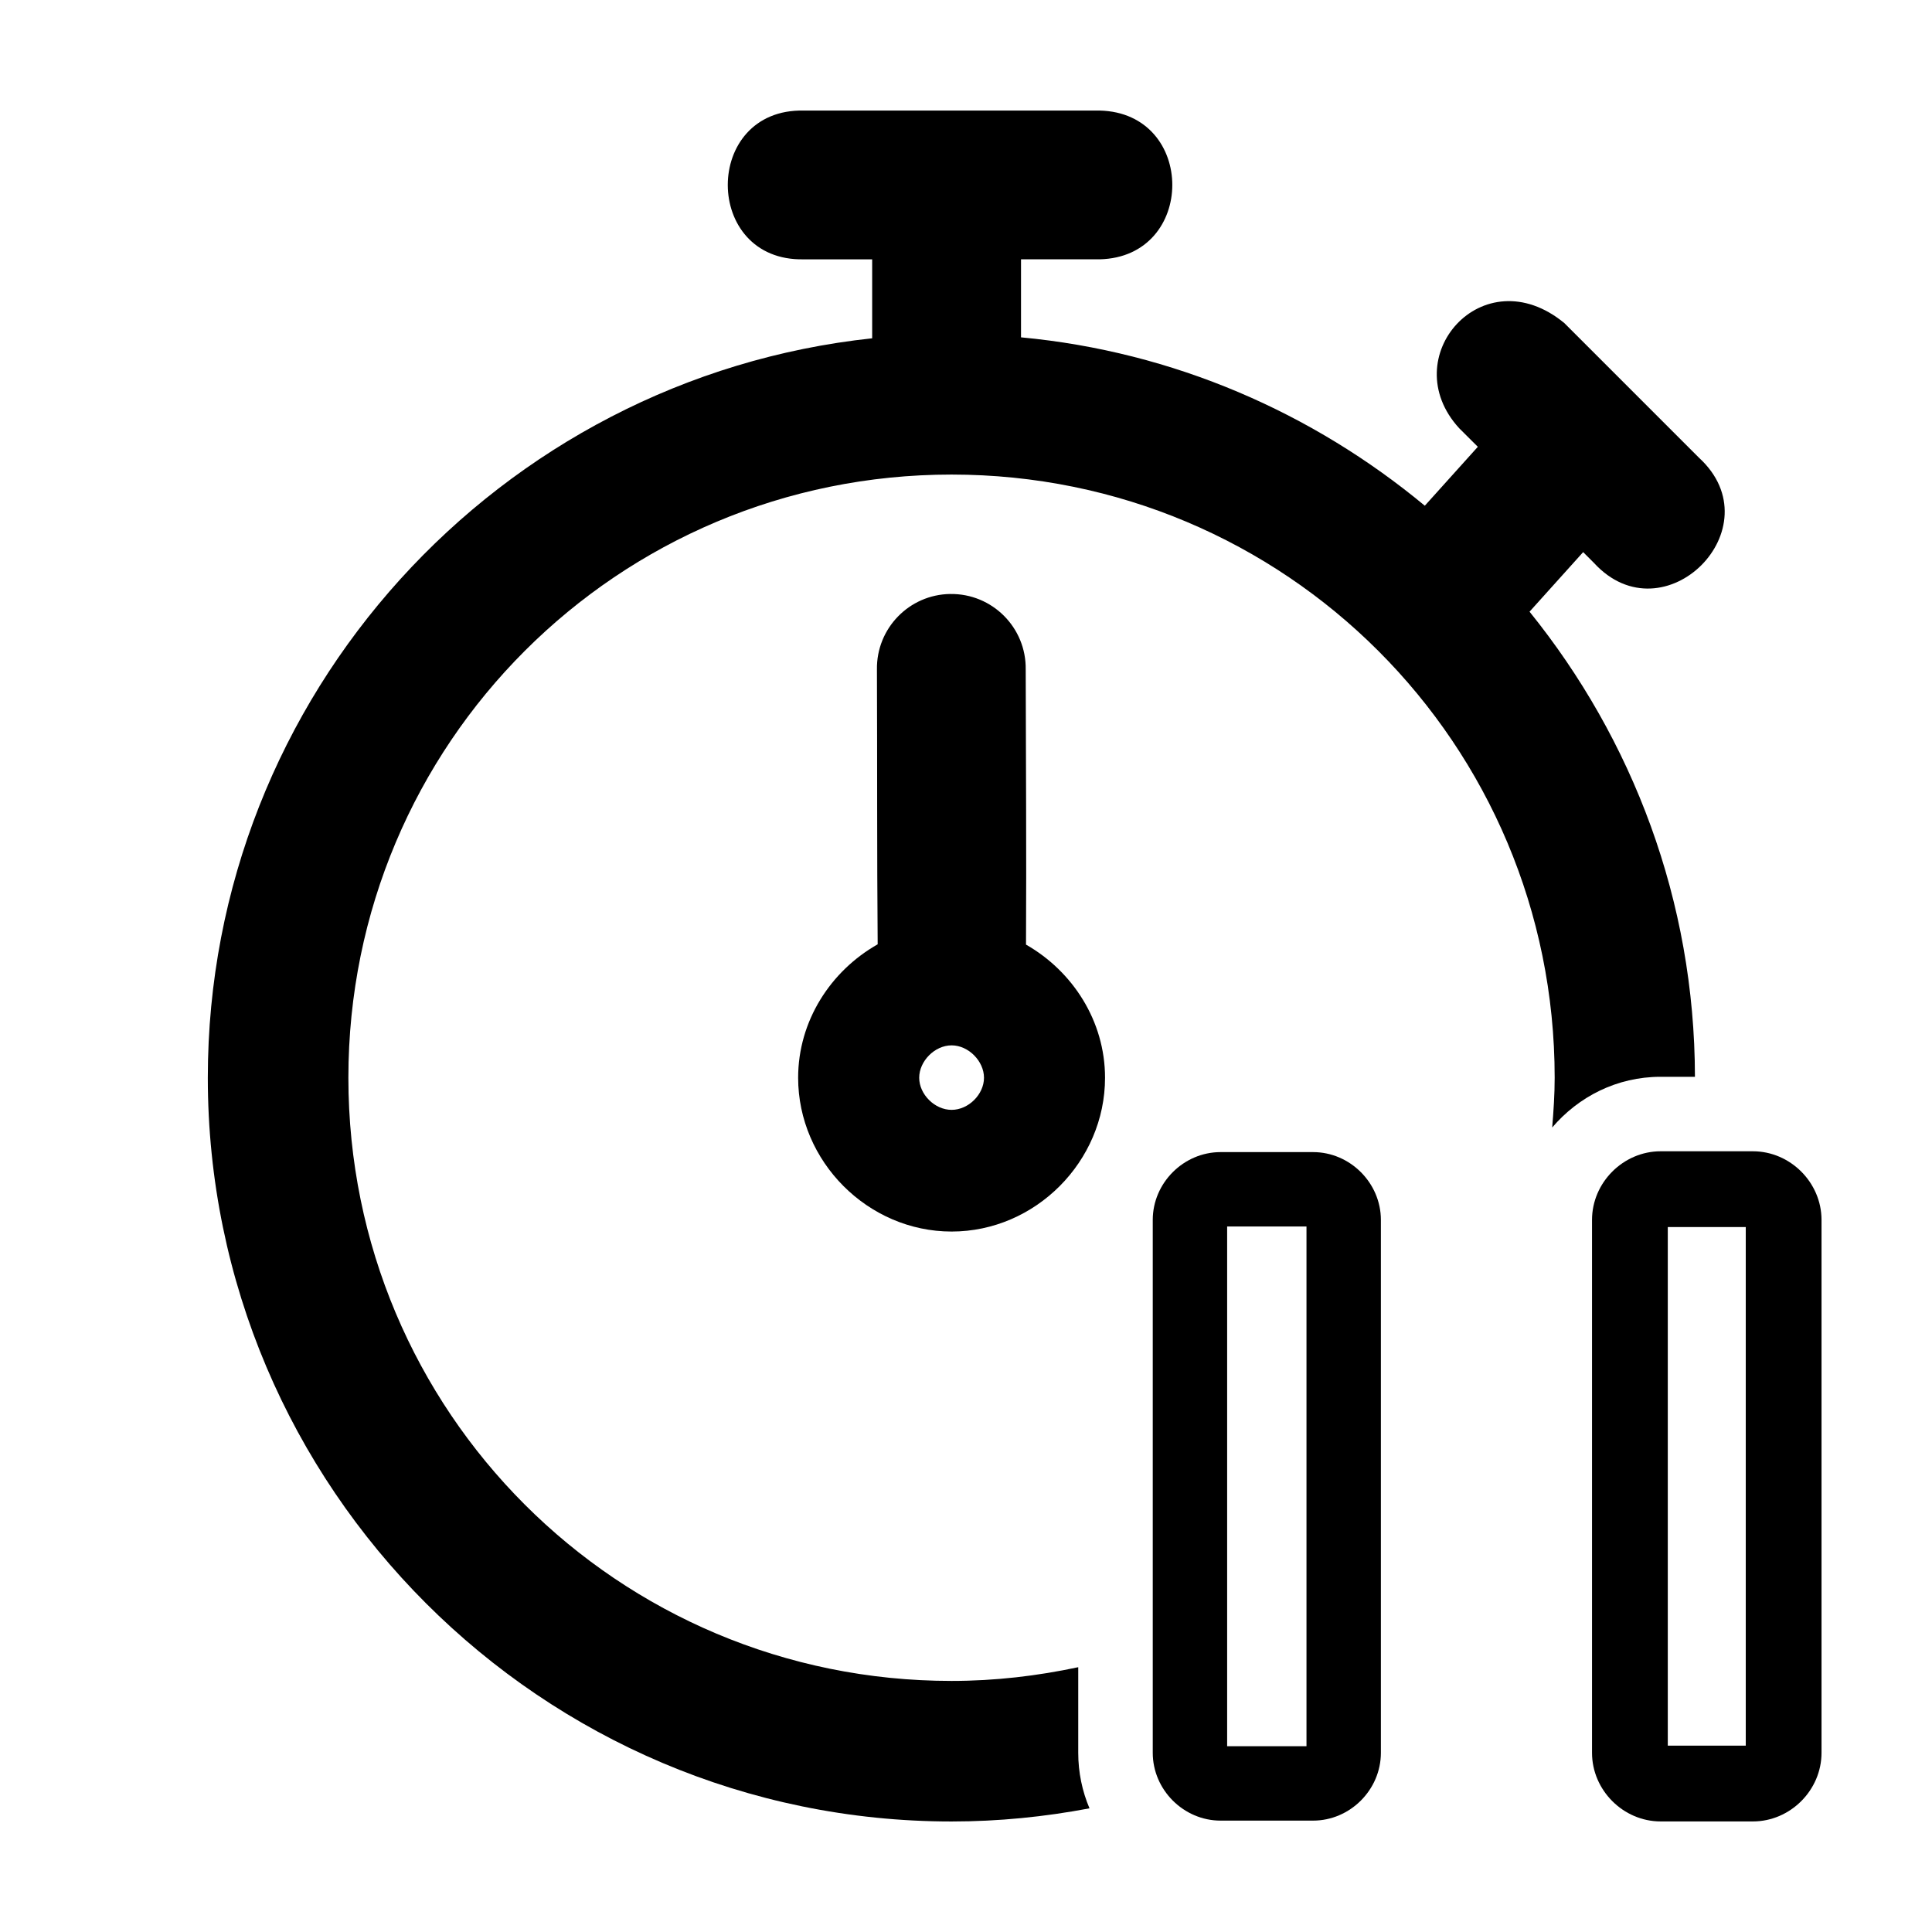
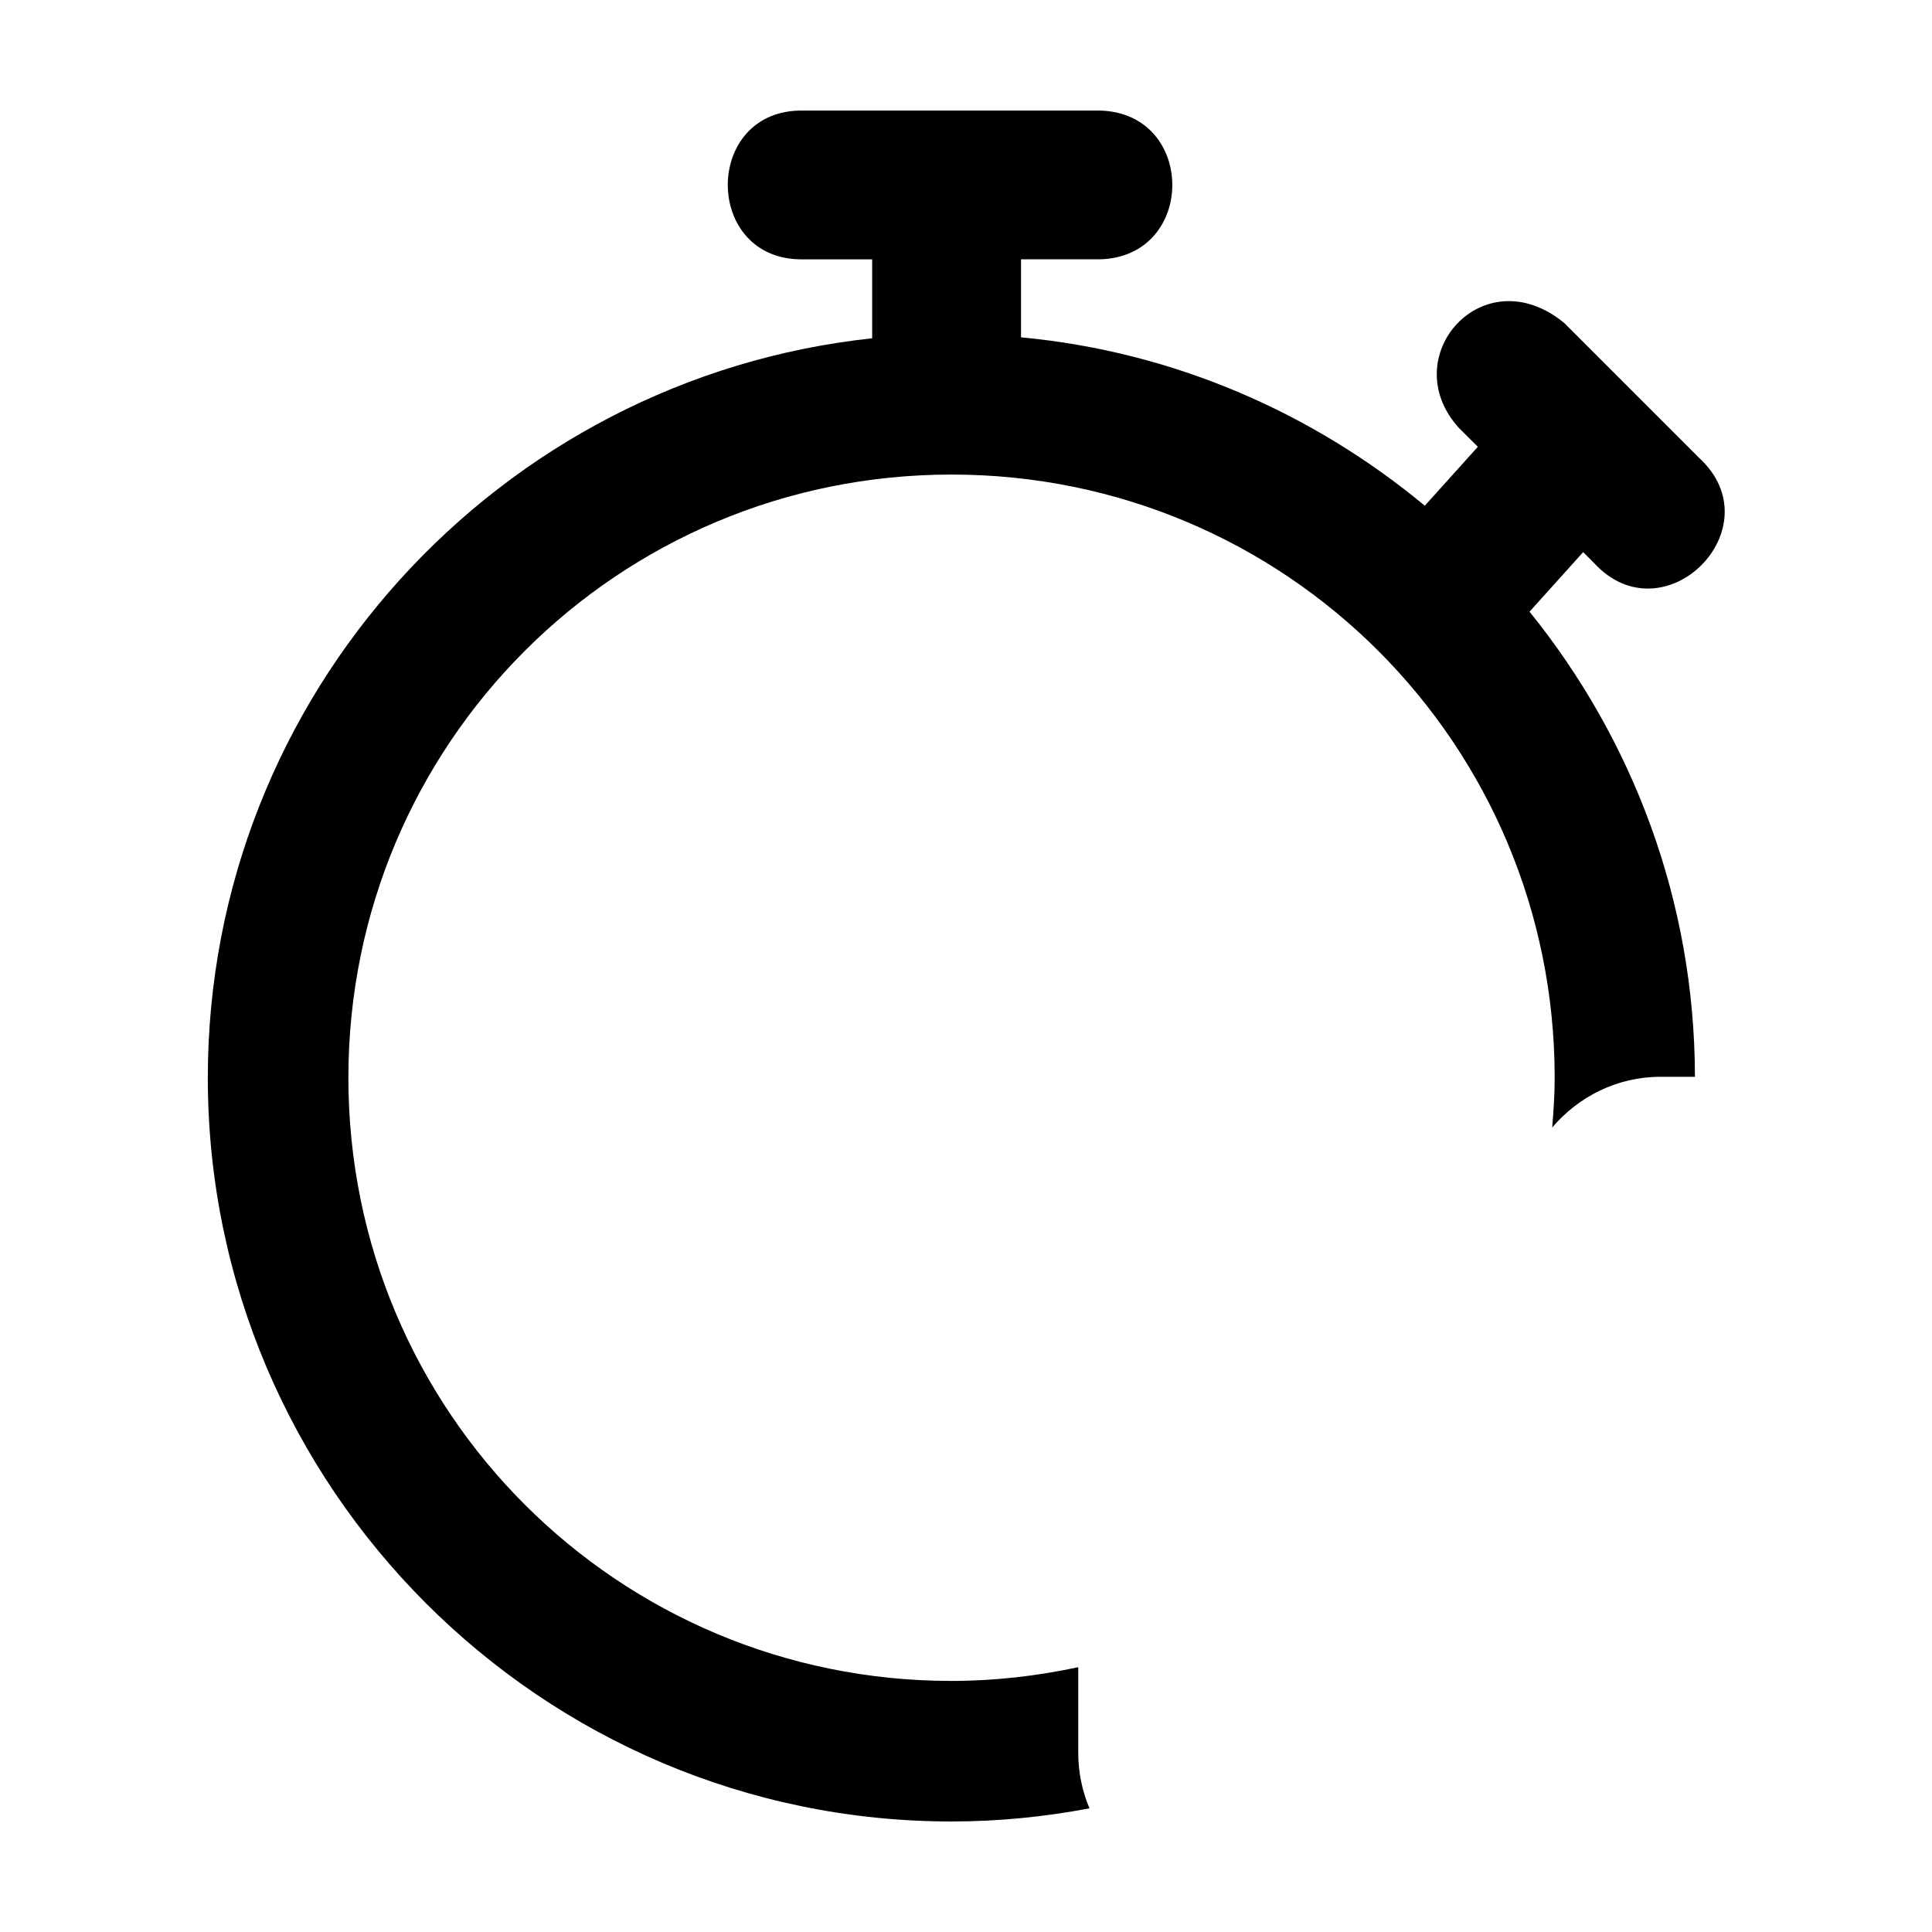
<svg xmlns="http://www.w3.org/2000/svg" fill="#000000" width="800px" height="800px" version="1.1" viewBox="144 144 512 512">
  <g>
    <path d="m357.02 173.3c-26.867-0.594-26.867 40.016 0 39.426h18.113v20.926c-98.773 10.547-176.06 94.453-176.06 195.96 0 108.62 88.484 197.1 197.1 197.1 12.496 0 24.703-1.238 36.555-3.484-1.926-4.531-2.984-9.512-2.984-14.746v-22.656c-10.828 2.309-22.035 3.637-33.57 3.637-88.496 0-159.85-71.348-159.85-159.85 0-88.504 71.355-159.85 159.85-159.85 88.496 0 159.83 71.348 159.83 159.85 0 4.453-0.301 8.828-0.656 13.188 6.945-8.152 17.145-13.438 28.703-13.438h9.125c-0.059-46.66-16.551-89.484-43.832-123.26l14.207-15.785 2.867 2.867c18.551 20.195 48.051-9.301 27.855-27.855l-35.727-35.727c-21.59-17.738-45.02 9.129-27.855 27.875l4.949 4.93-14.051 15.613c-29.676-24.609-66.527-40.844-107.01-44.621v-20.676h20.809c25.711-0.566 25.711-38.859 0-39.426z" />
-     <path d="m395.82 301.41c-10.895 0.152-19.594 9.125-19.422 20.02 0.098 24.227-0.008 48.691 0.195 72.824-12.445 7.039-21.078 20.289-21.078 35.363 0 22.168 18.457 40.754 40.676 40.754s40.656-18.582 40.656-40.754c0-15.023-8.566-28.227-20.945-35.285 0.133-24.164-0.031-48.633-0.078-72.898 0.176-11.121-8.879-20.184-20-20.02zm0.363 119.62c4.488 0 8.586 4.195 8.586 8.586s-4.098 8.508-8.586 8.508c-4.488 0-8.586-4.121-8.586-8.508 0-4.391 4.098-8.586 8.586-8.586z" />
-     <path d="m467.46 449.32c-9.801 0-17.969 8.168-17.969 17.969v141.22c0 9.805 8.168 17.973 17.969 17.973h24.52c9.801 0 17.969-8.168 17.969-17.973v-141.22c0-9.801-8.168-17.969-17.969-17.969zm1.746 19.715h21.027v137.73h-21.027z" />
-     <path d="m584.09 449.1c-9.91 0-18.188 8.277-18.188 18.188v141.22c0 9.914 8.277 18.191 18.188 18.191h24.445c9.91 0 18.188-8.277 18.188-18.191v-141.22c0-9.91-8.277-18.188-18.188-18.188zm1.891 20.082h20.664v137.43h-20.664z" />
  </g>
</svg>